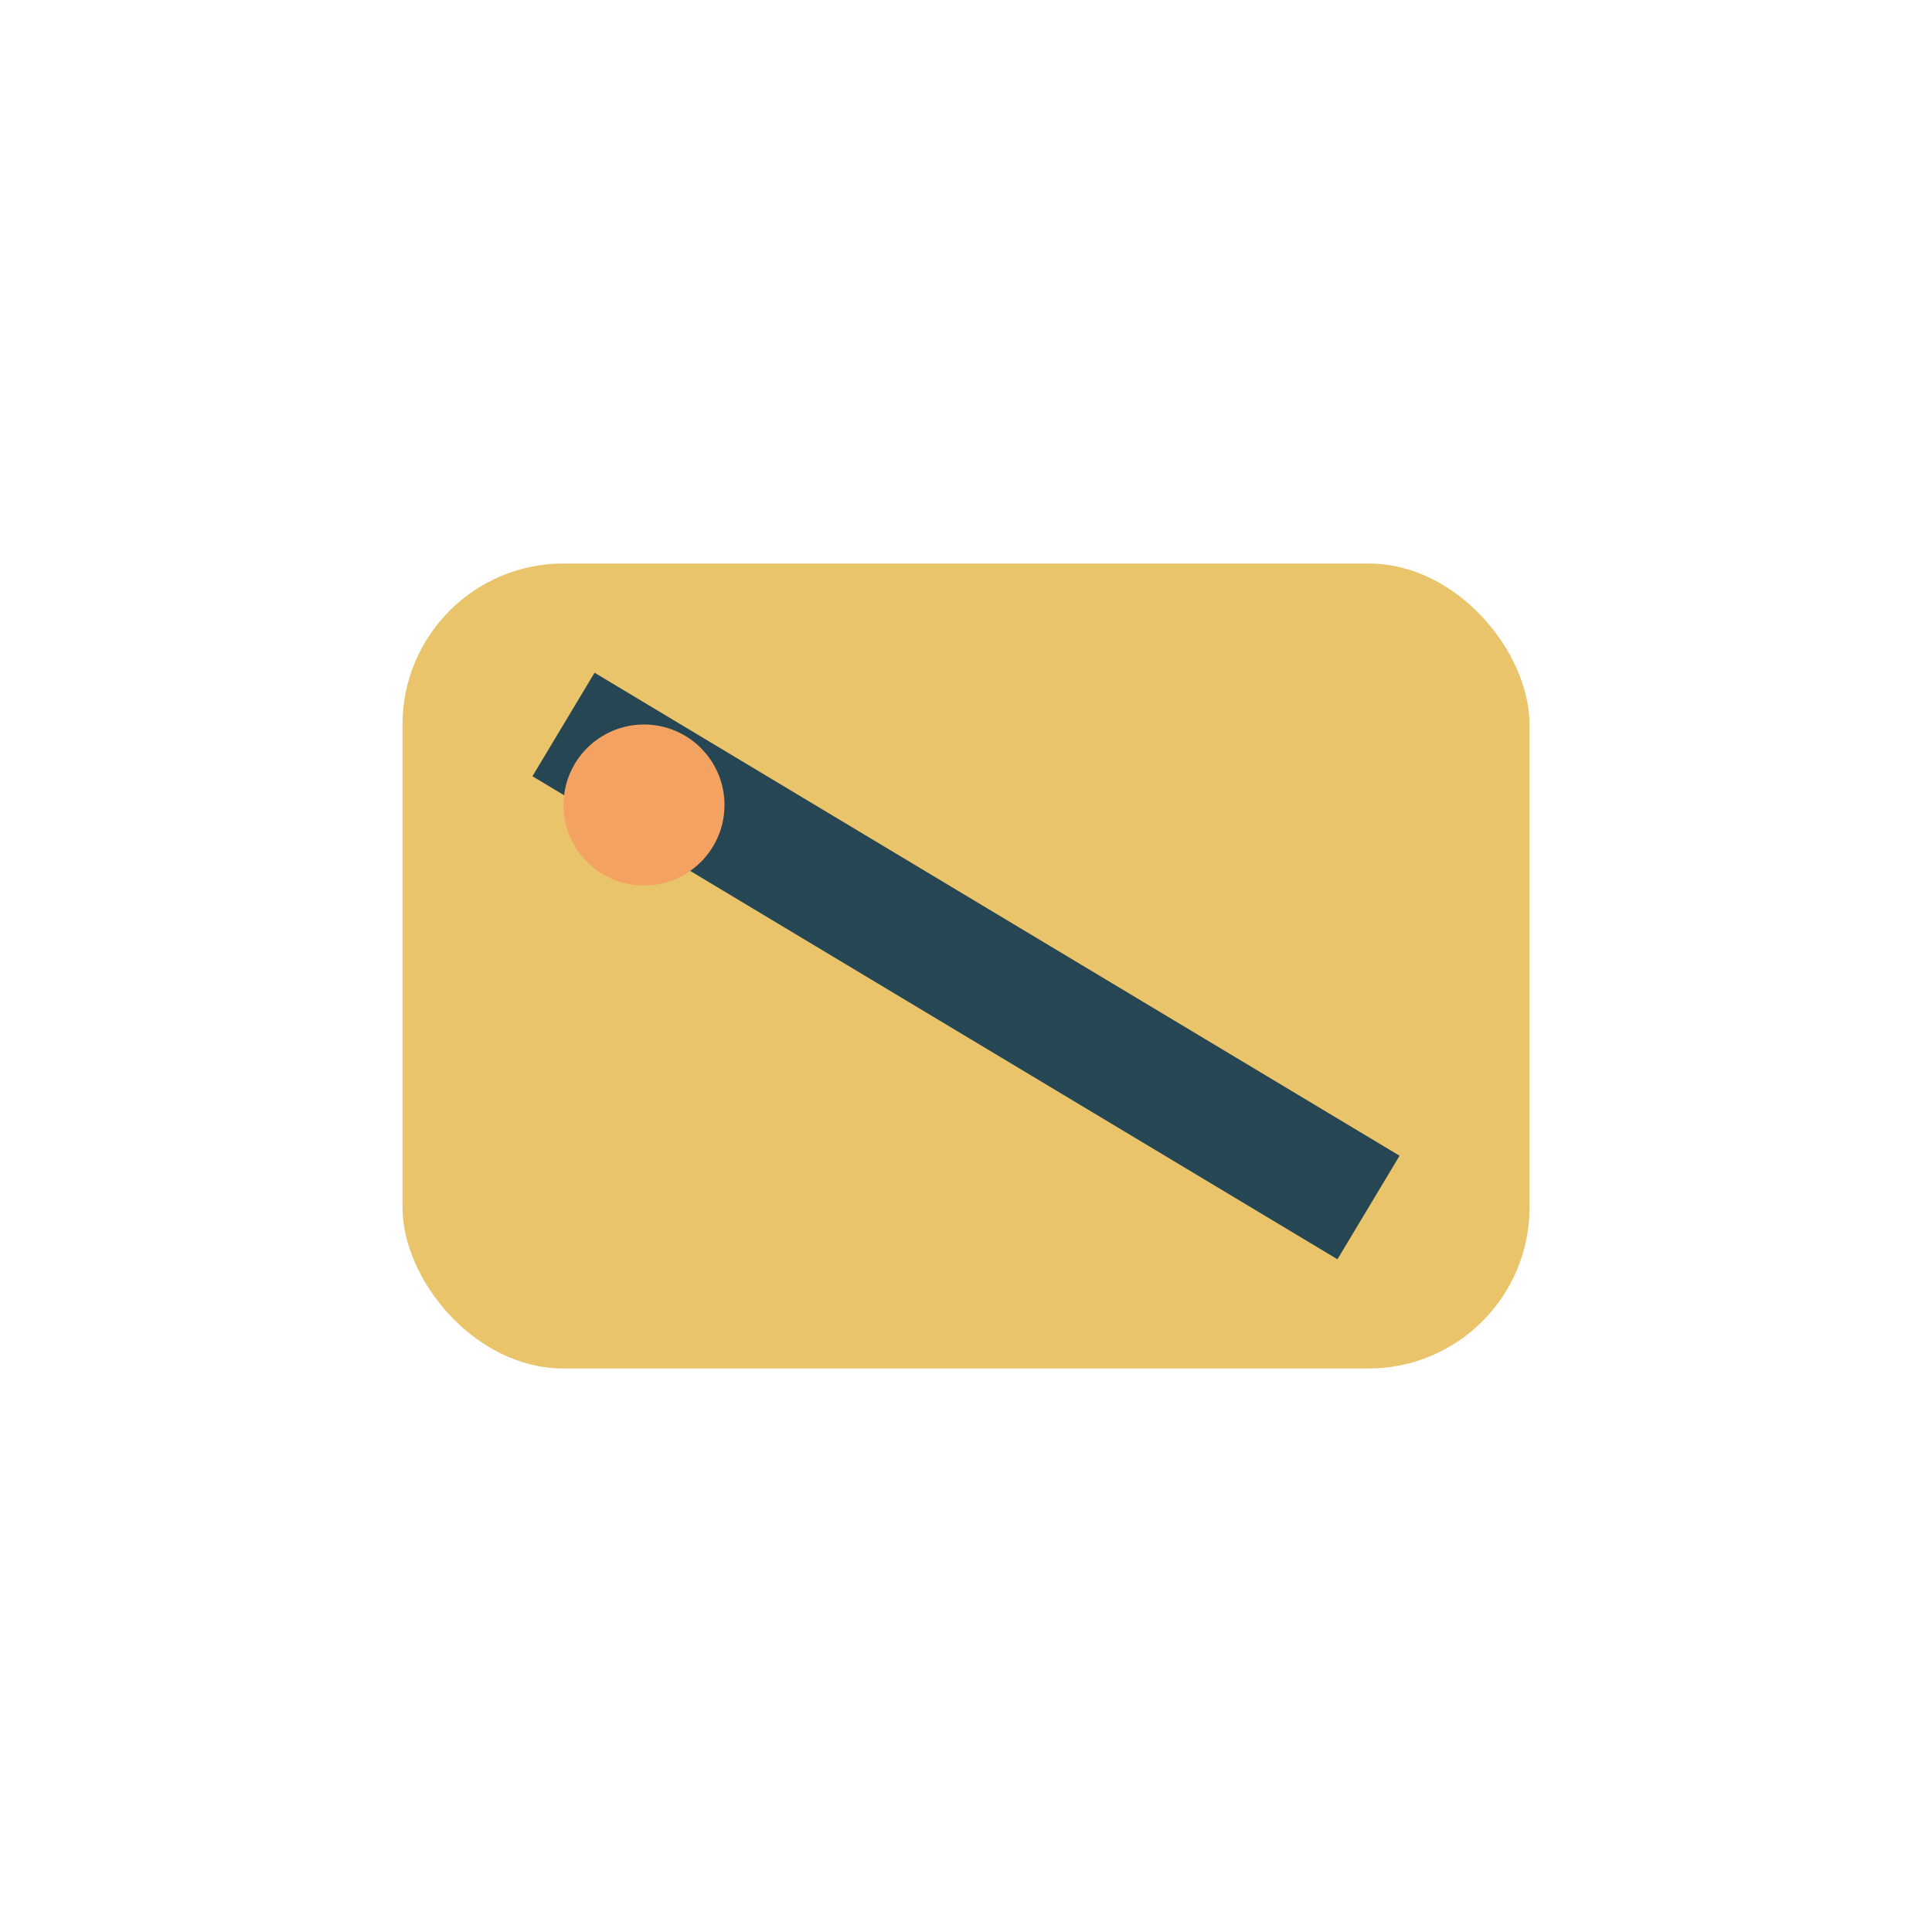
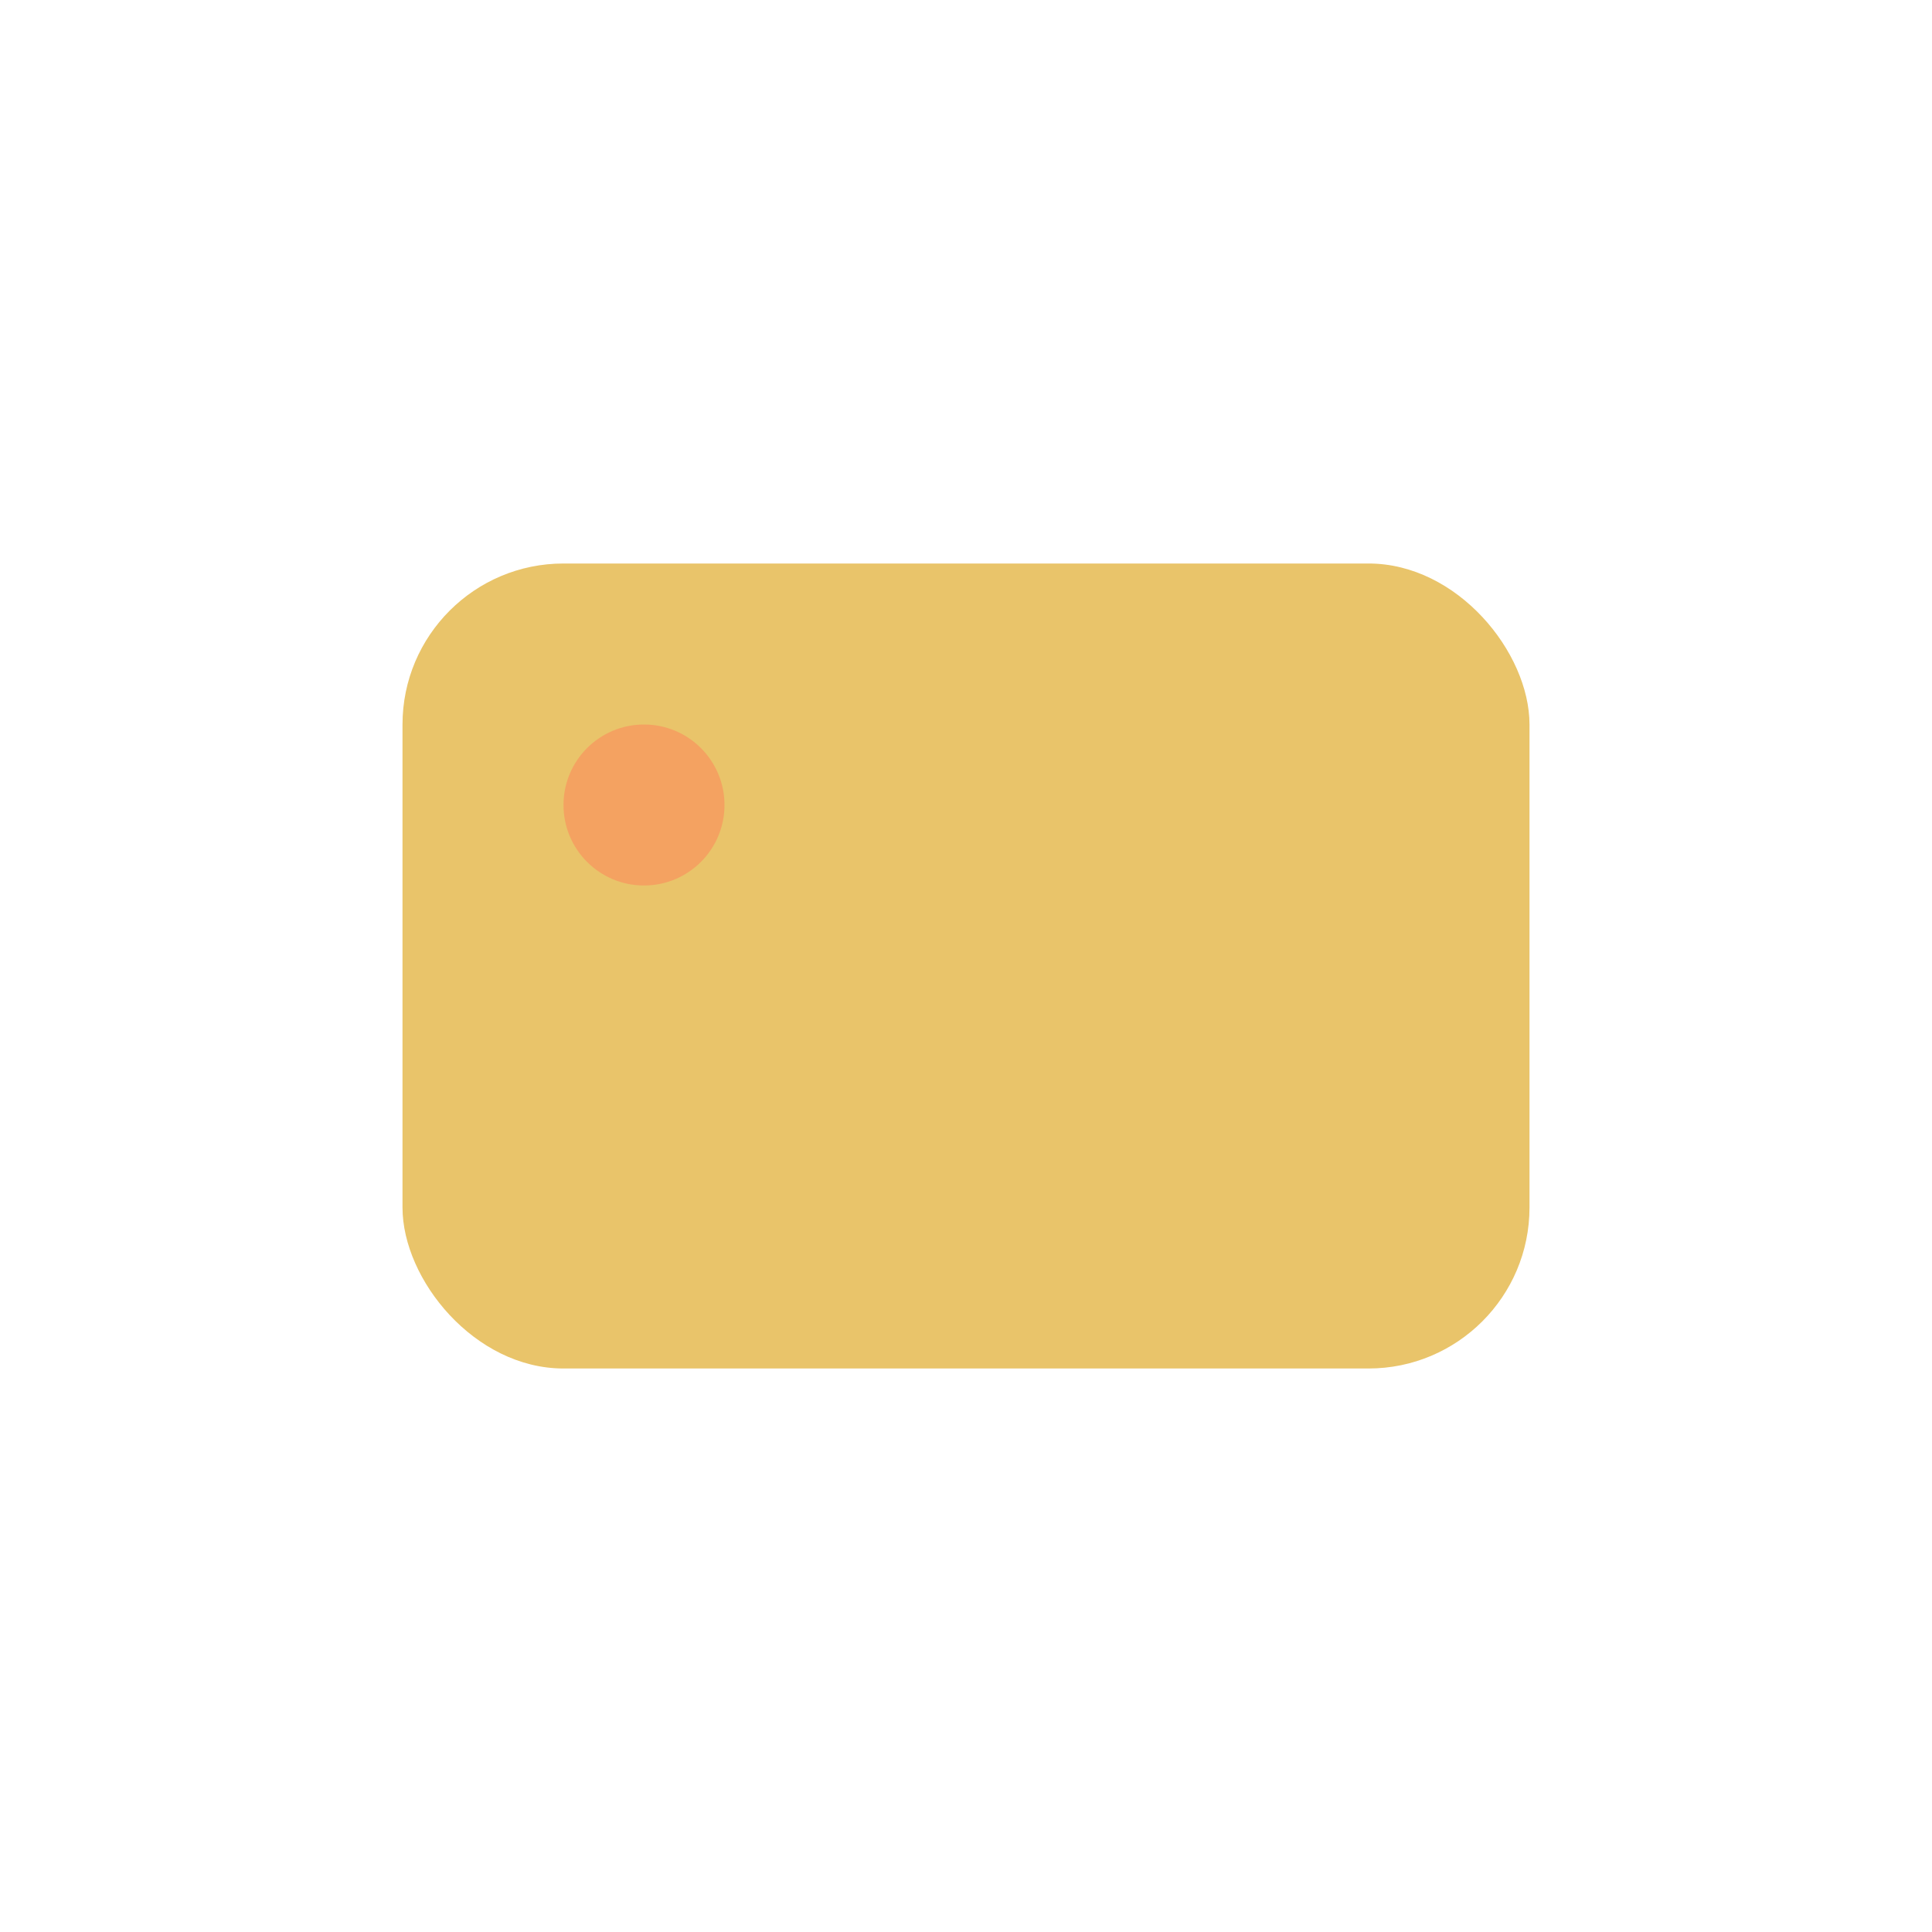
<svg xmlns="http://www.w3.org/2000/svg" viewBox="0 0 24 24" width="24" height="24">
  <rect x="5" y="7" width="14" height="10" rx="2" fill="#E9C46A" />
-   <path d="M7 9l10 6" stroke="#264653" stroke-width="1.5" />
  <circle cx="8" cy="10" r="1" fill="#F4A261" />
</svg>